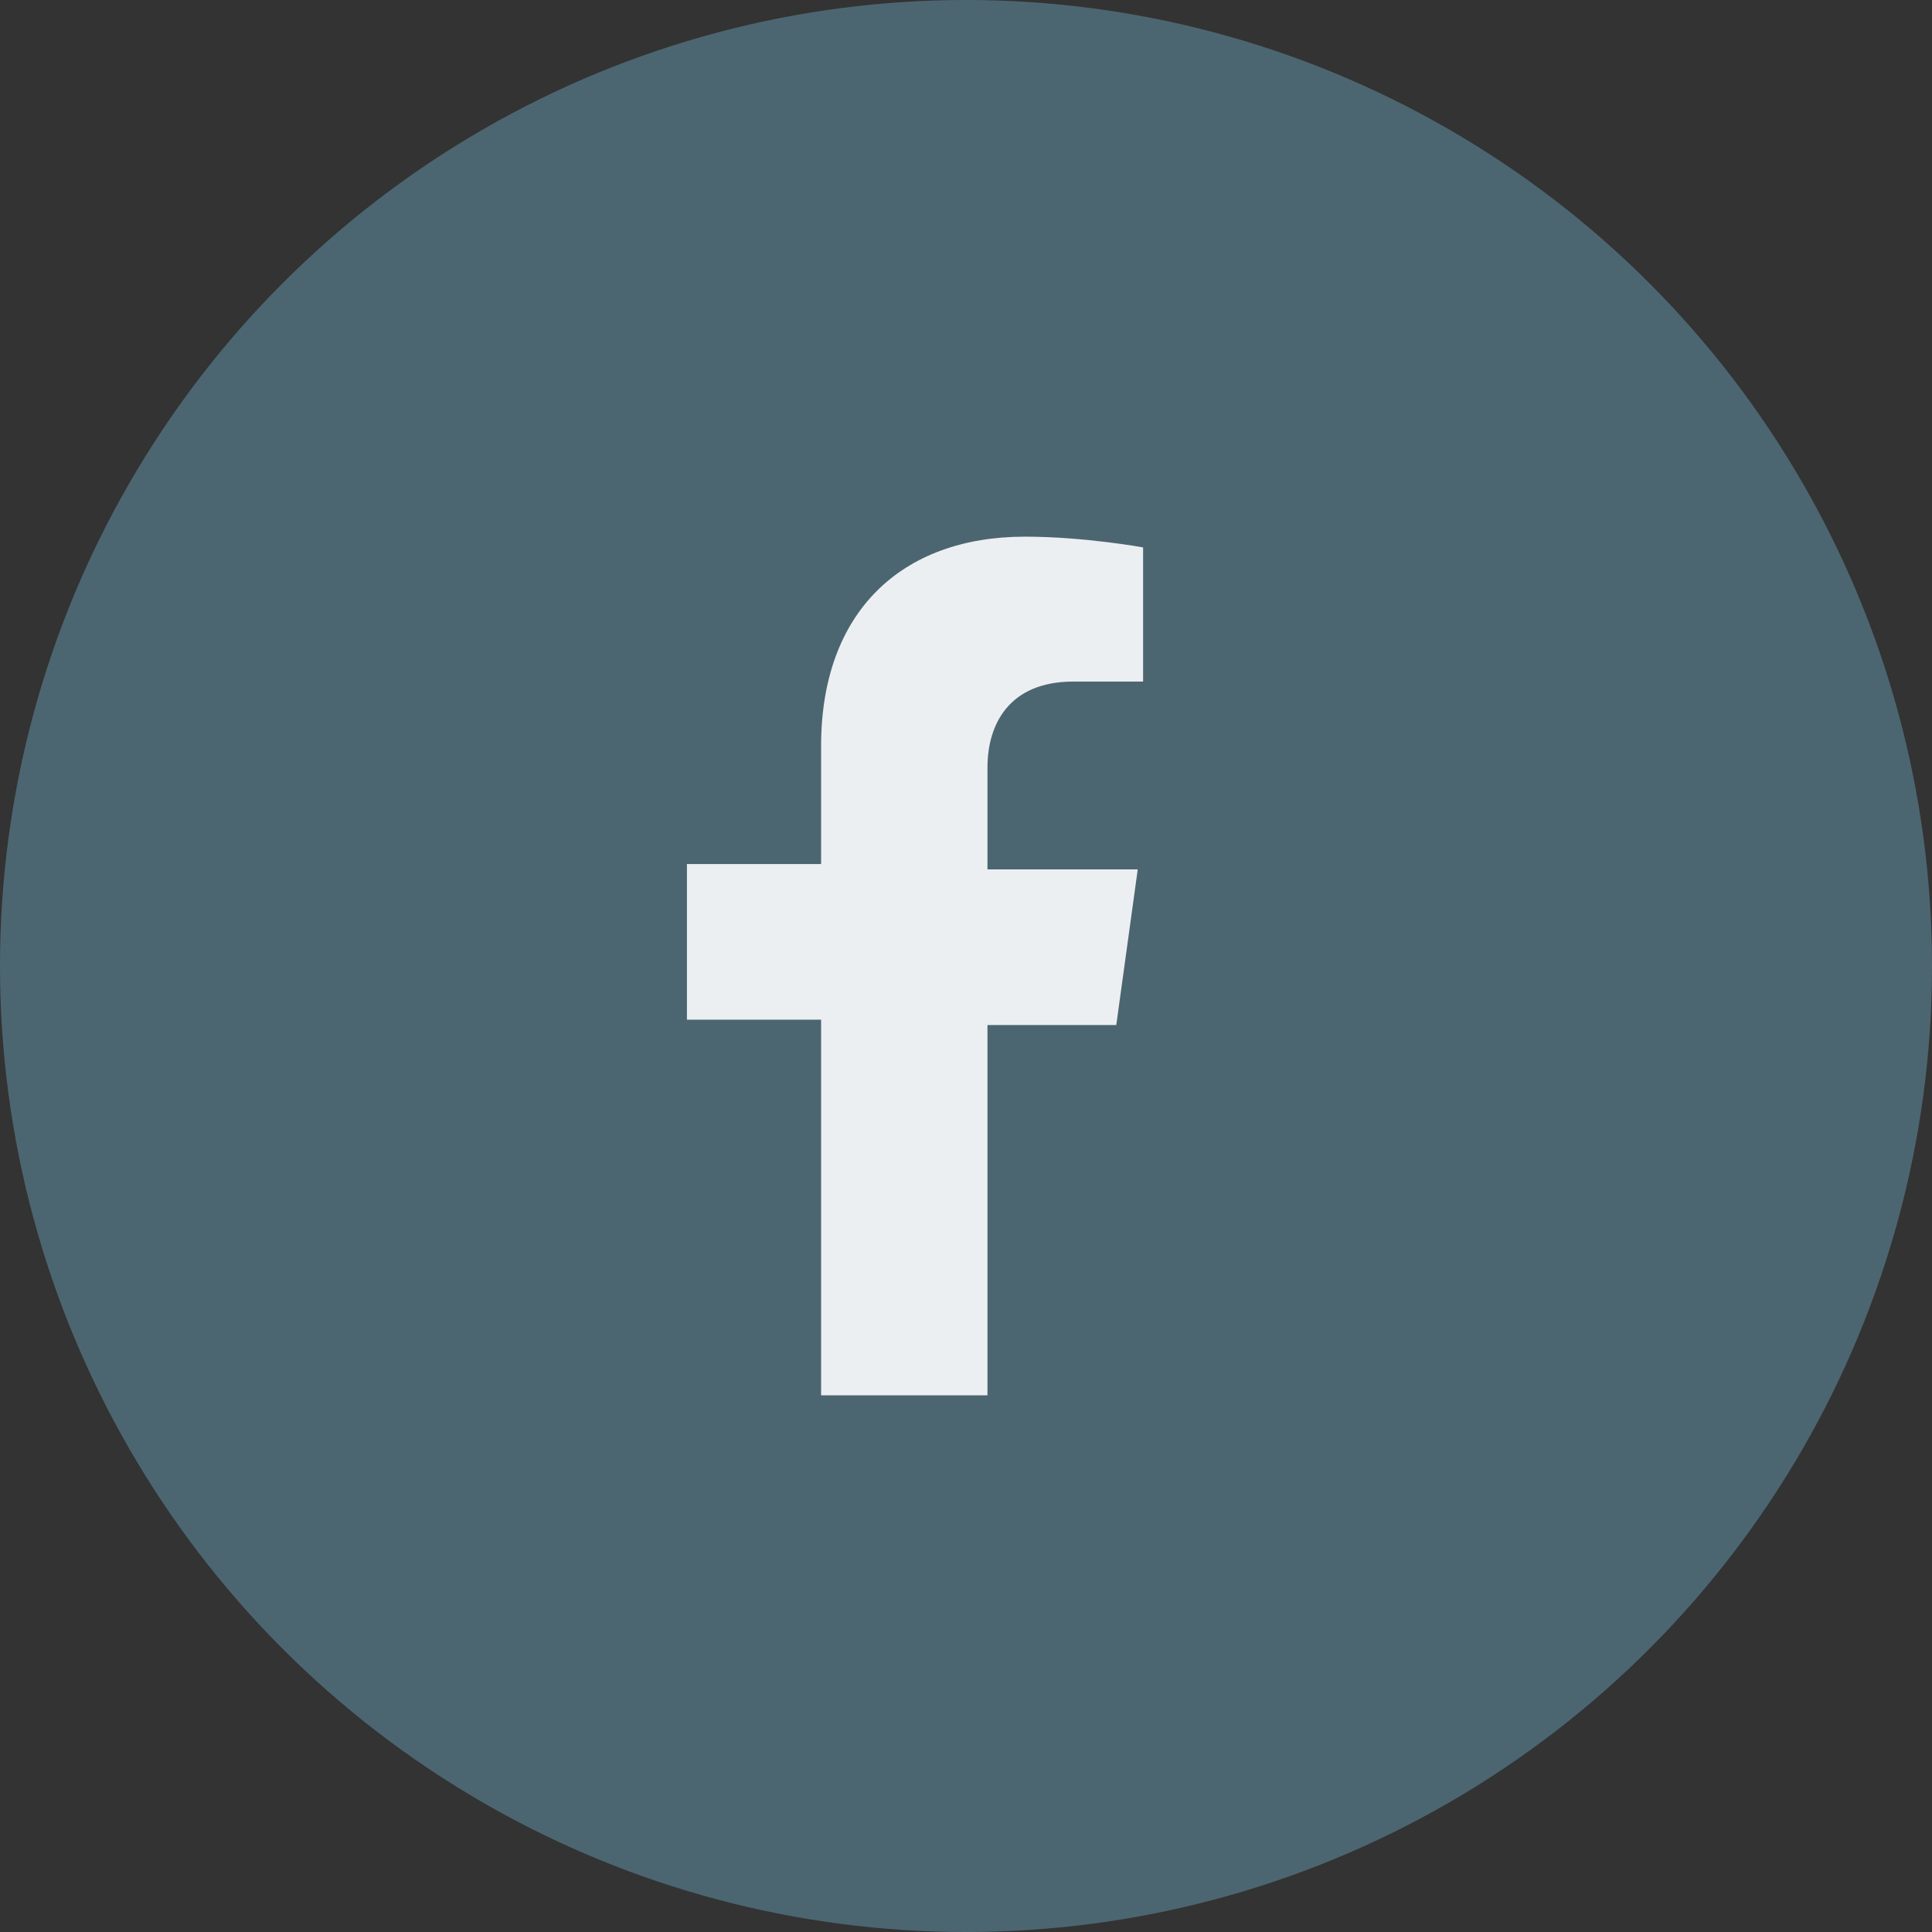
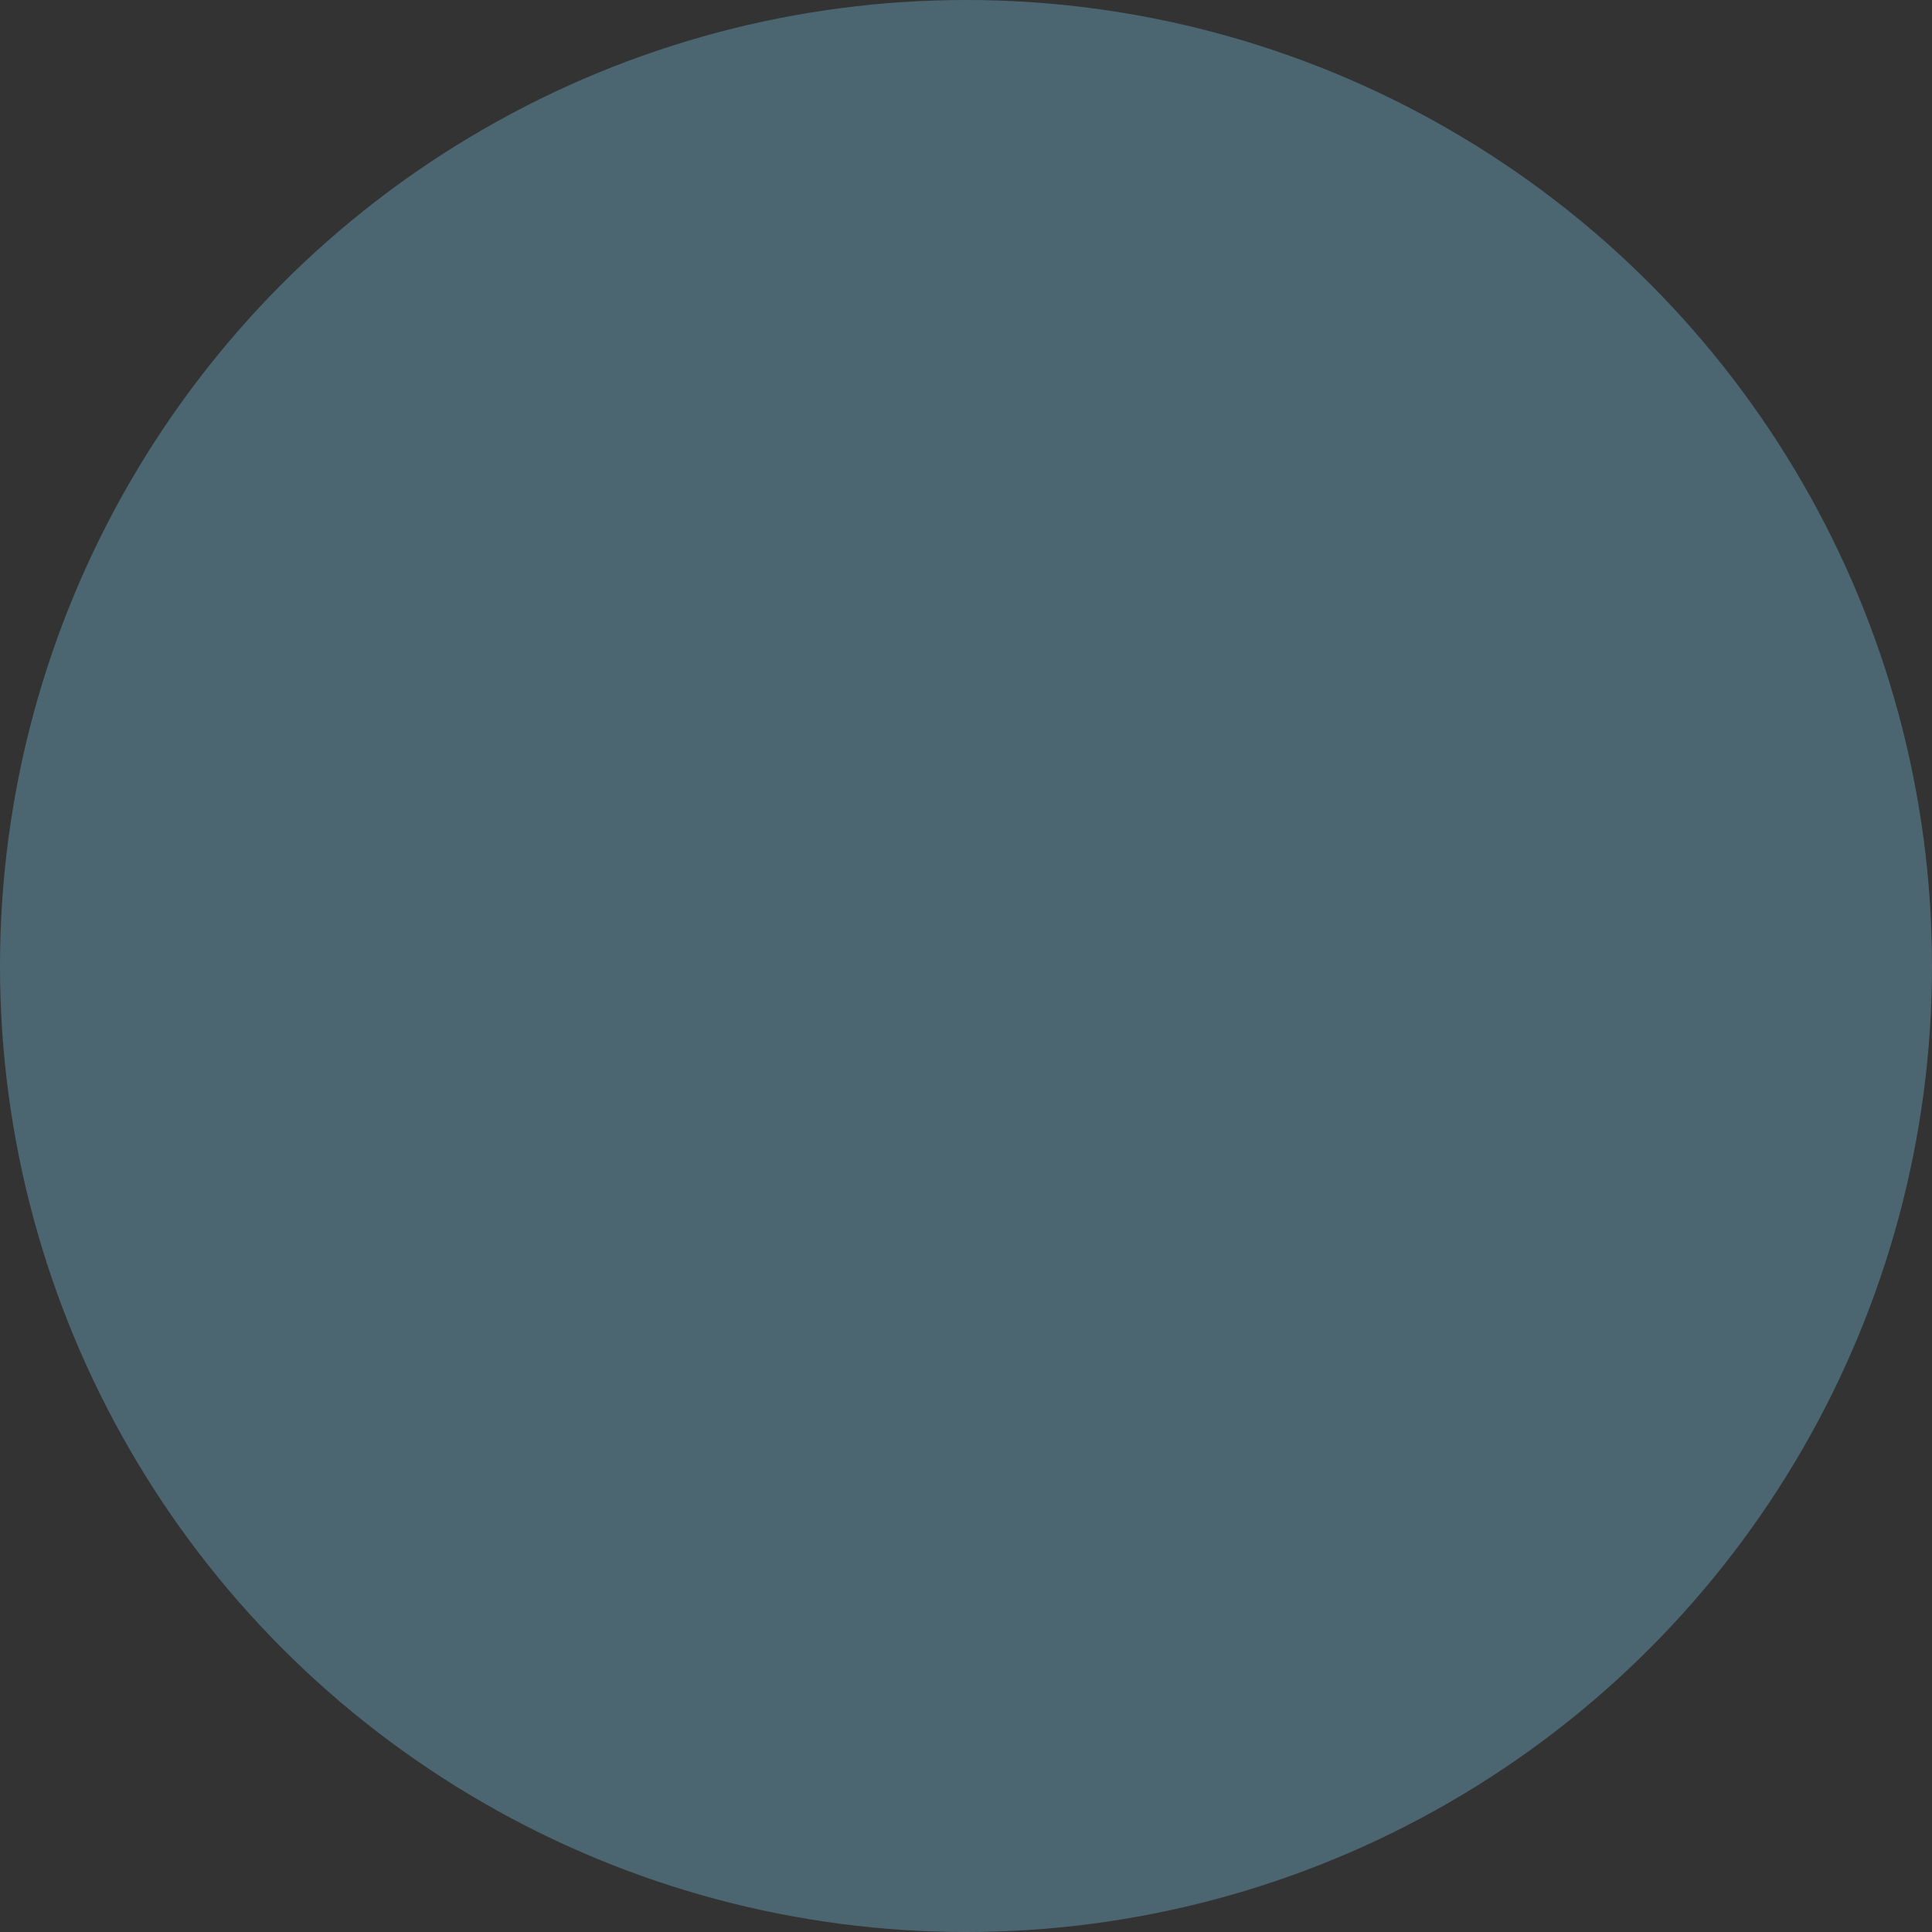
<svg xmlns="http://www.w3.org/2000/svg" version="1.1" id="Layer_1" x="0px" y="0px" viewBox="0 0 36 36" style="enable-background:new 0 0 36 36;" xml:space="preserve">
  <rect x="0" y="0" width="36" height="36" fill="#333333" stroke="none" />
  <style type="text/css">
	.st0{fill:#4C6671;}
	.st1{enable-background:new    ;}
	.st2{fill:#ECEFF1;}
</style>
  <g id="Group_4146" transform="translate(-938 -5728)">
    <circle id="Ellipse_602" class="st0" cx="956" cy="5746" r="18" />
    <g class="st1">
-       <path class="st2" d="M956.4,5747v7h-3.1v-7h-2.5v-2.9h2.5v-2.2c0-2.5,1.5-3.9,3.8-3.9c1.1,0,2.2,0.2,2.2,0.2v2.5H958    c-1.2,0-1.6,0.8-1.6,1.6v1.9h2.8l-0.4,2.9H956.4z" />
-     </g>
+       </g>
  </g>
</svg>